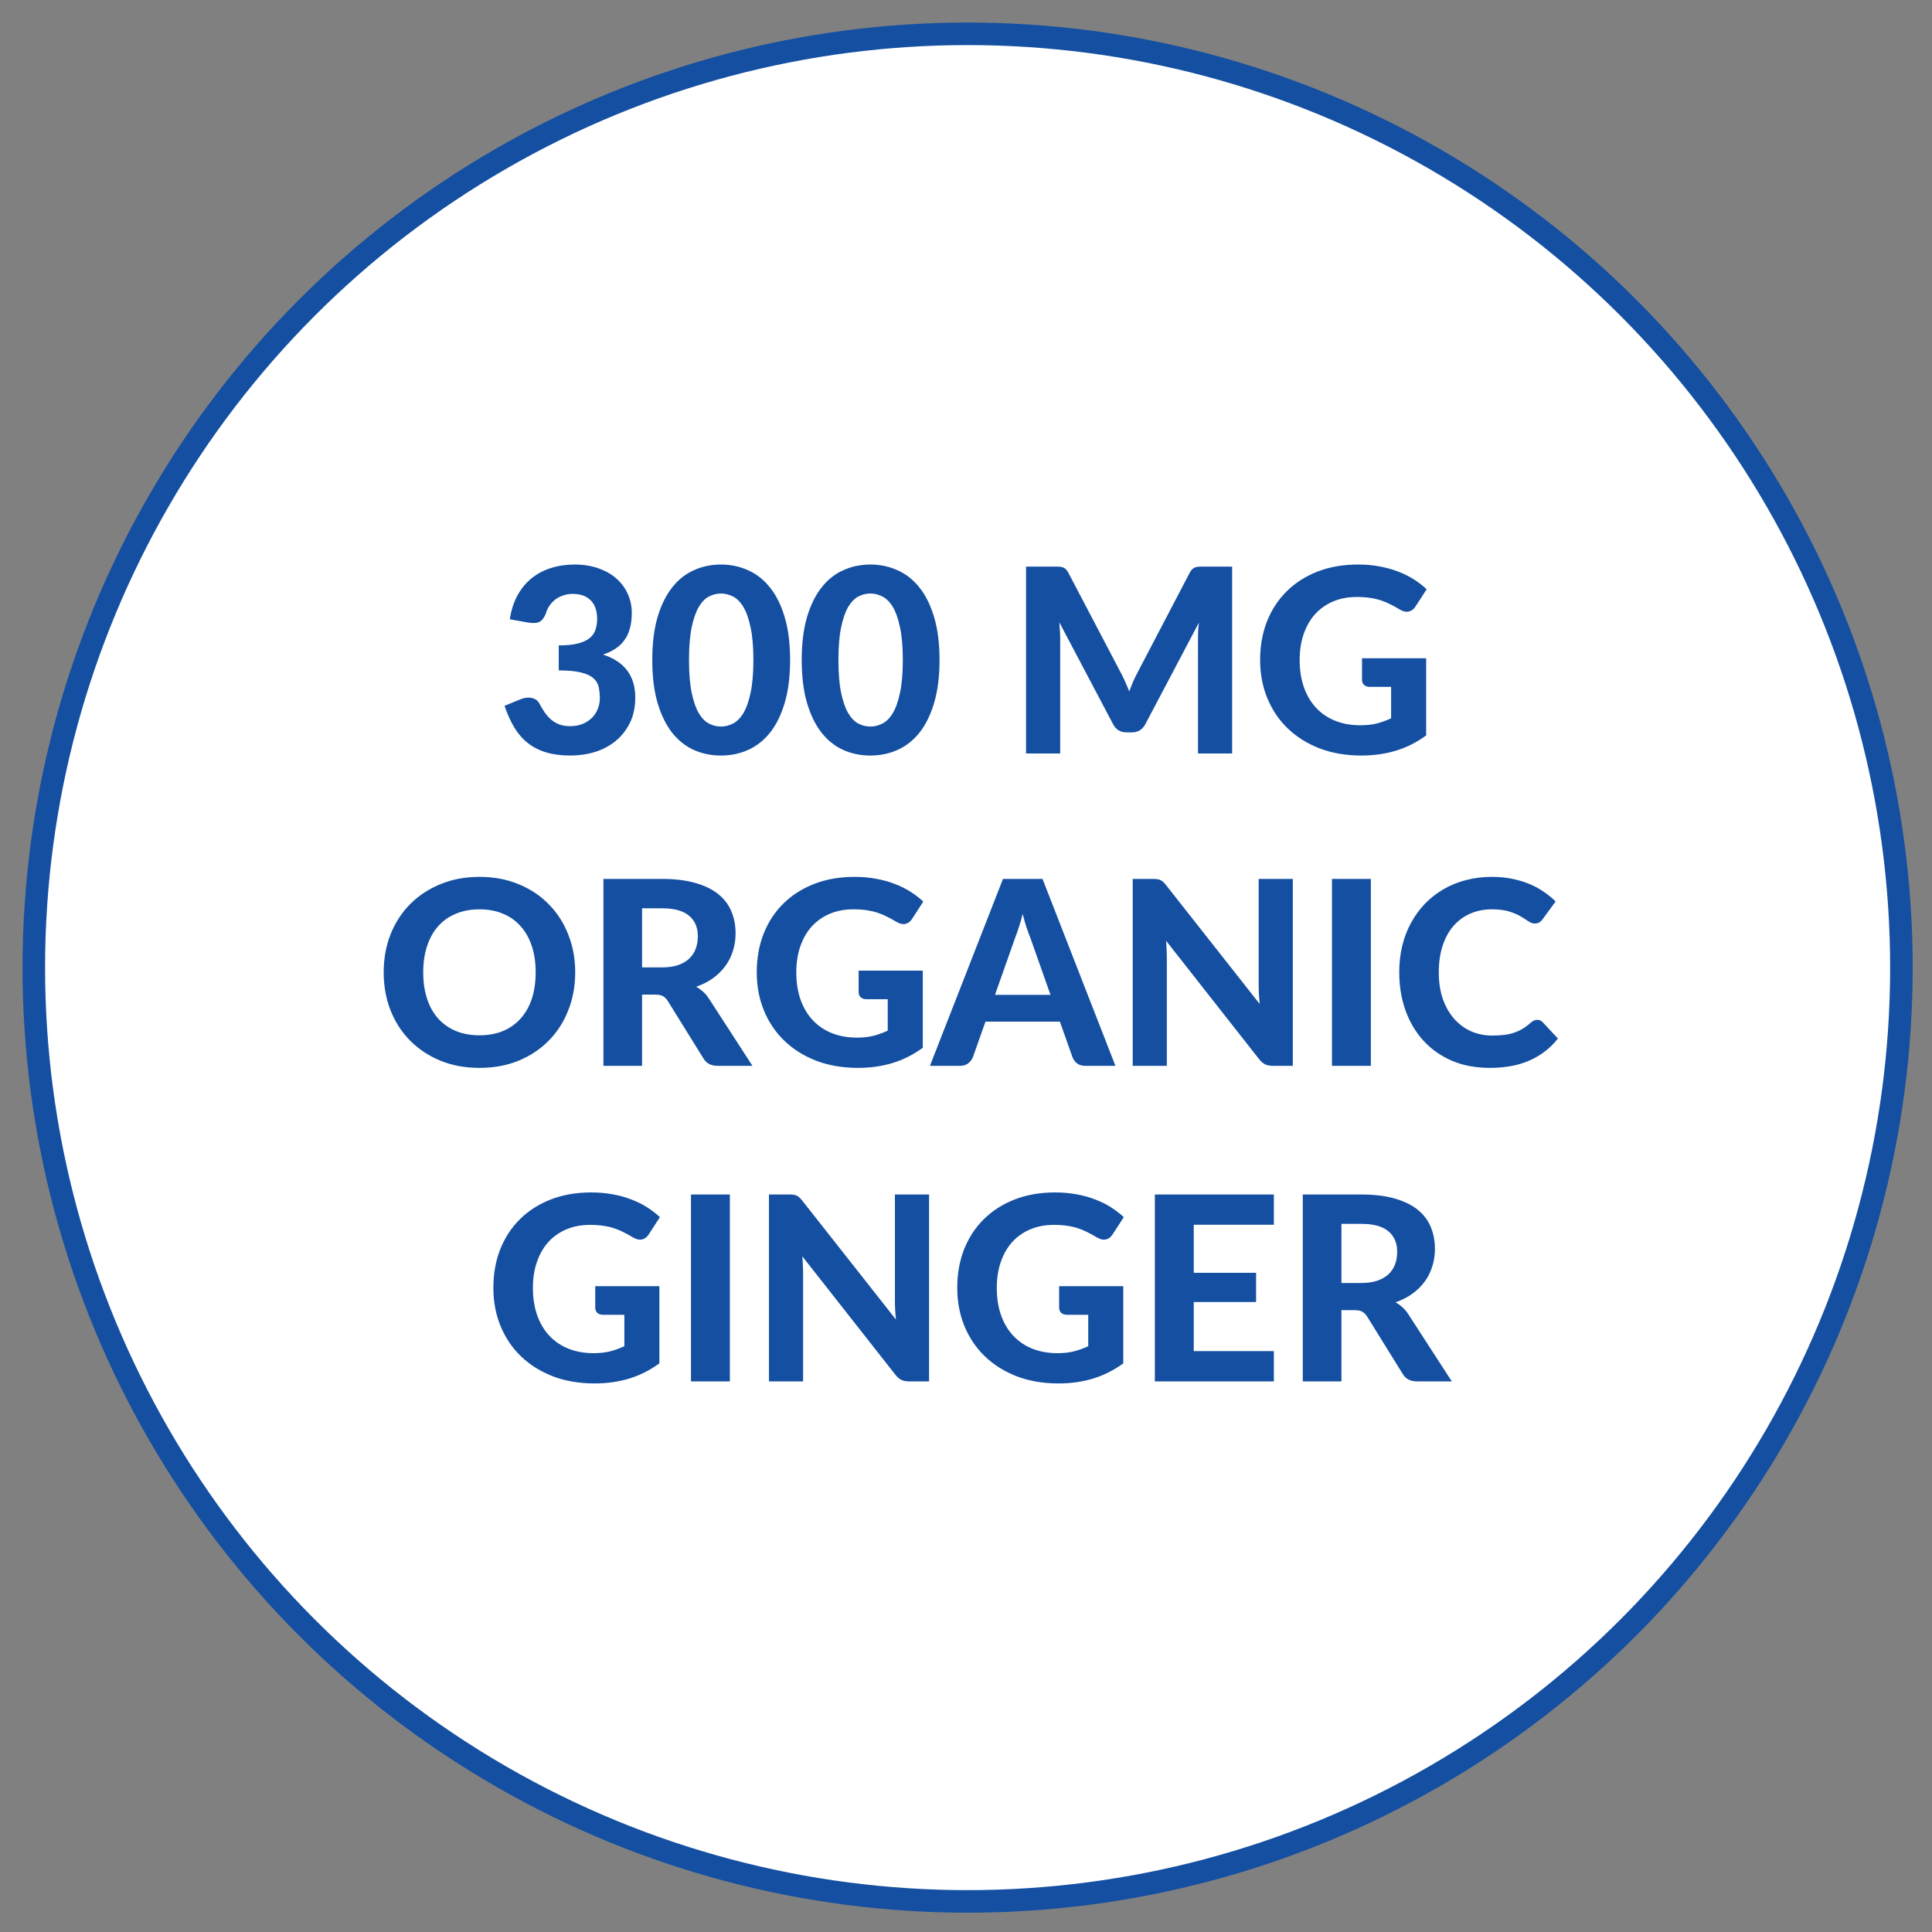
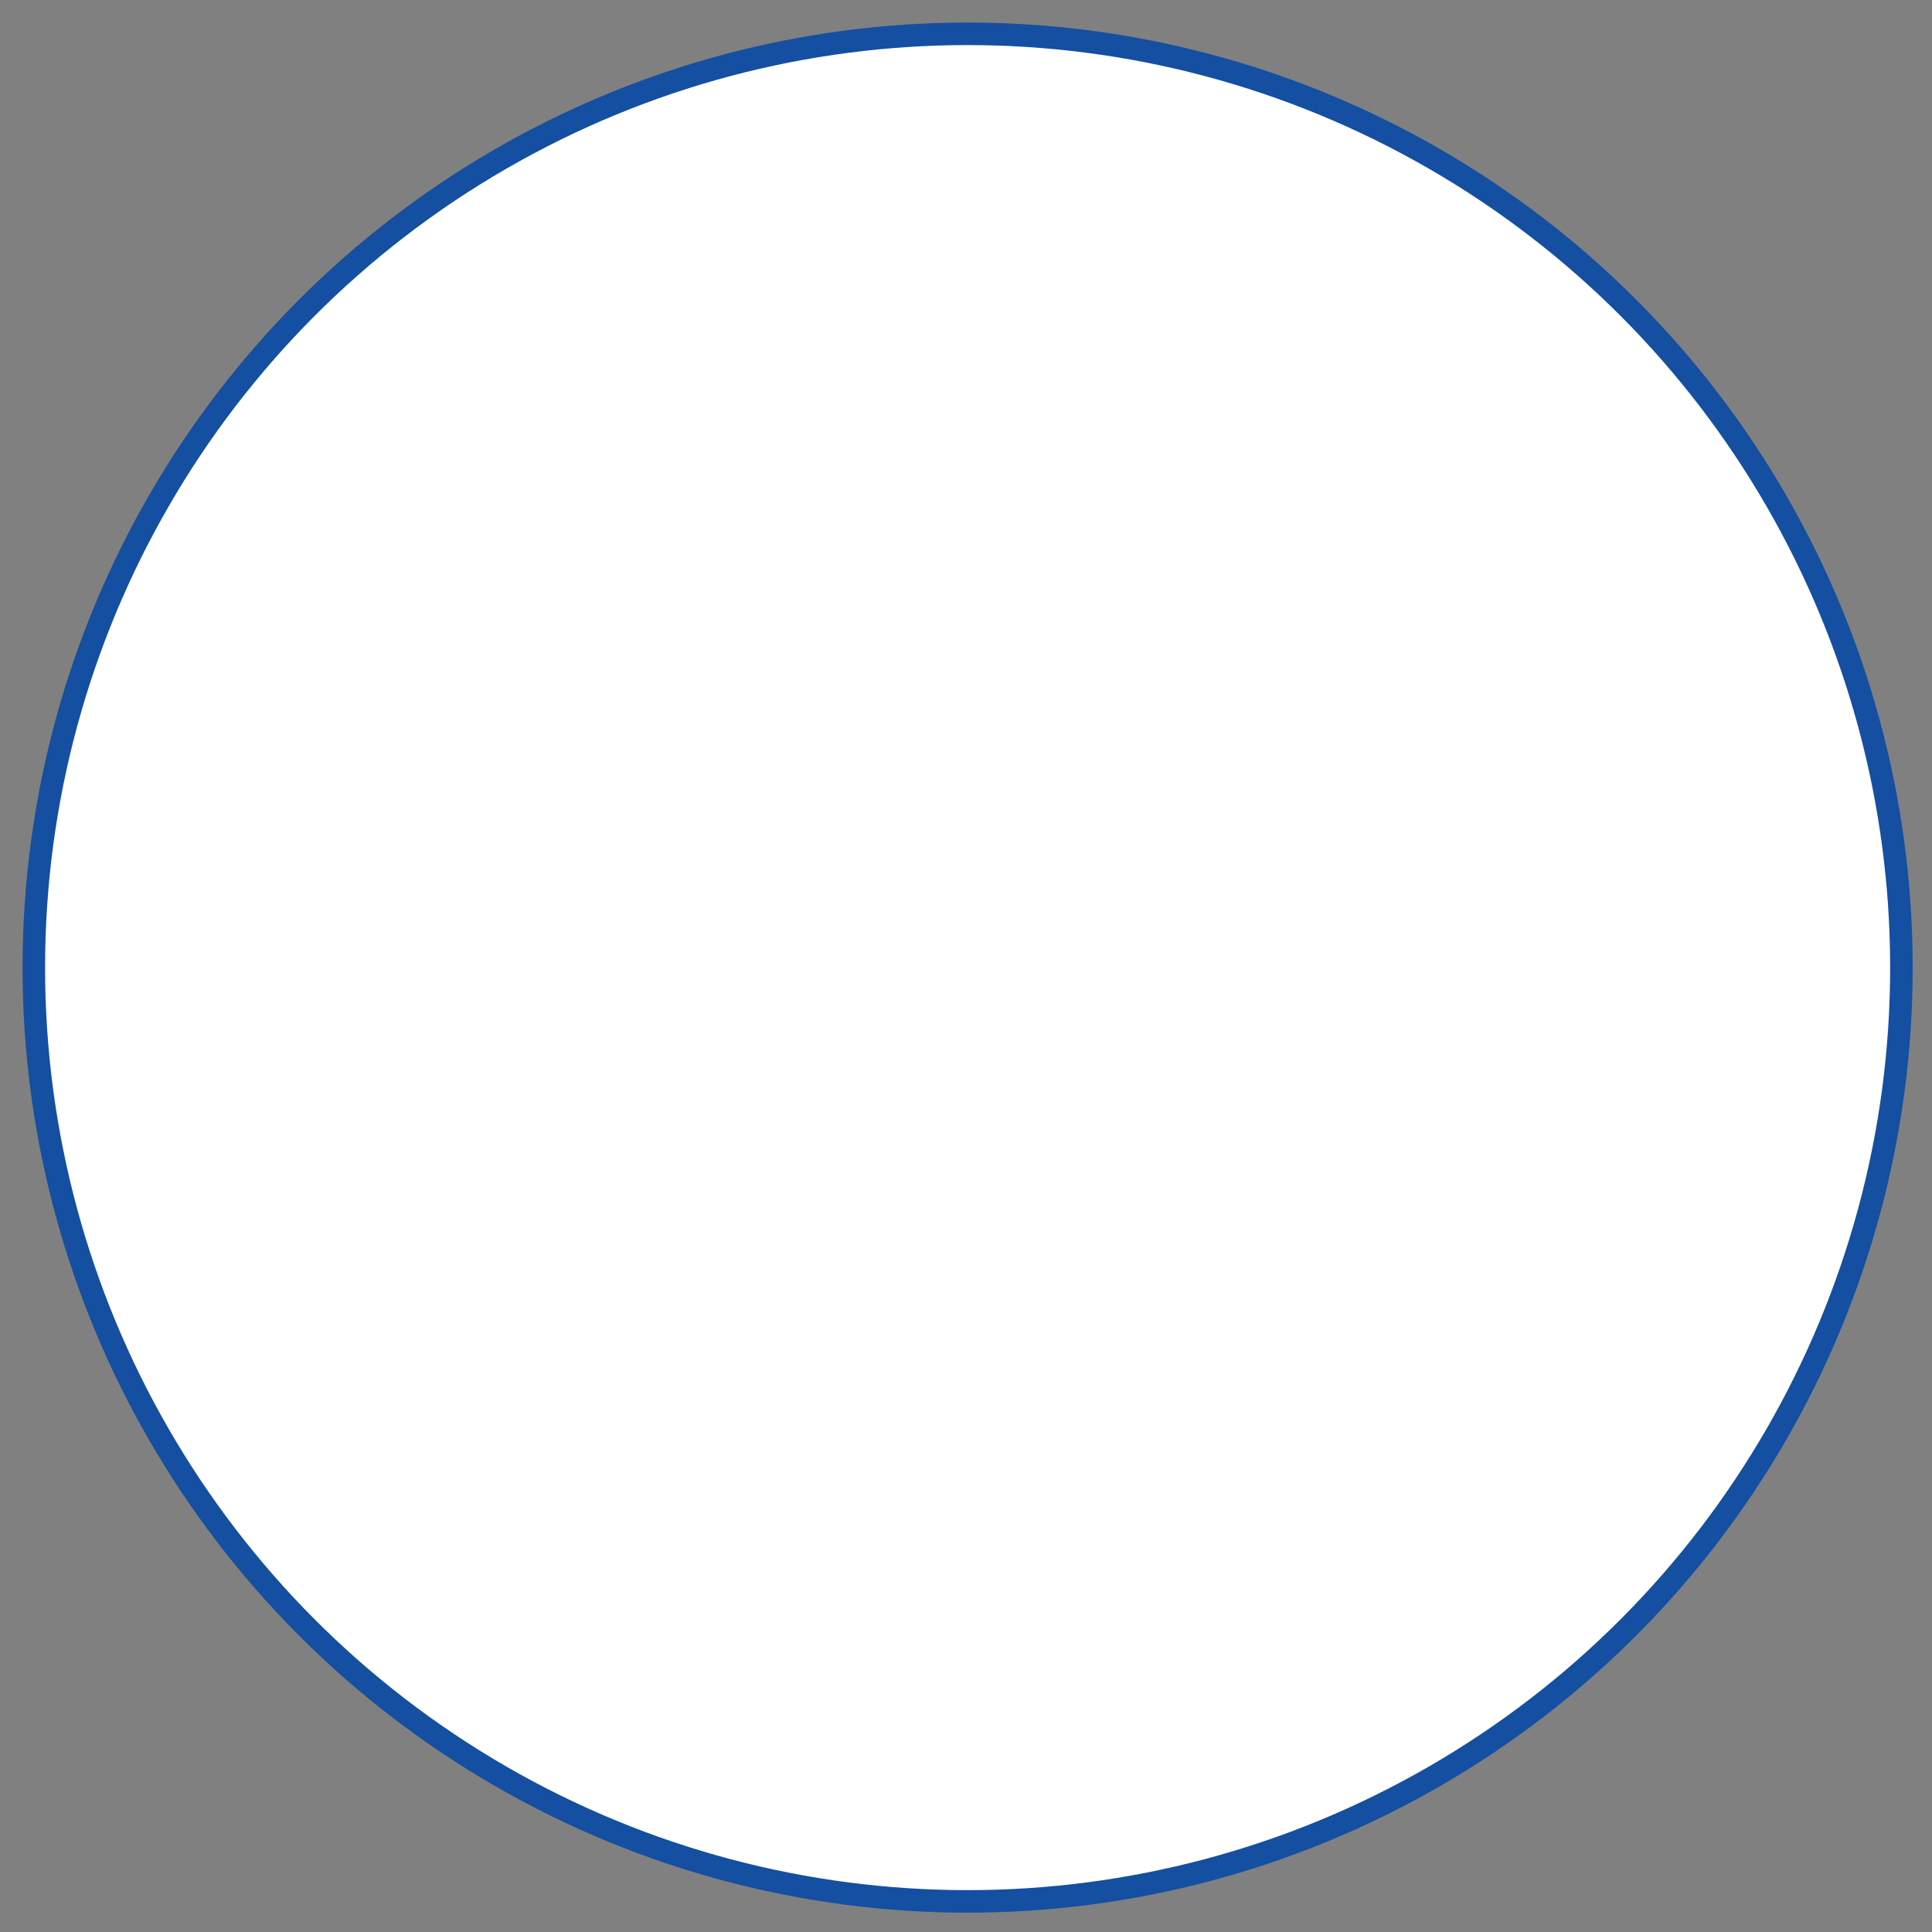
<svg xmlns="http://www.w3.org/2000/svg" fill="none" viewBox="0 0 600 600" height="600" width="600">
  <rect x="0" y="0" width="600" height="600" fill="#808080" stroke="none" />
  <circle stroke-width="7" stroke="#144FA1" fill="white" r="290" cy="300.5" cx="300.5" />
-   <path fill="#144FA1" d="M158.327 192.32C158.754 189.493 159.554 187.013 160.727 184.88C161.901 182.747 163.367 180.973 165.127 179.56C166.887 178.147 168.887 177.093 171.127 176.4C173.394 175.68 175.834 175.32 178.447 175.32C181.221 175.32 183.701 175.72 185.887 176.52C188.101 177.293 189.967 178.36 191.487 179.72C193.007 181.08 194.167 182.667 194.967 184.48C195.794 186.293 196.207 188.24 196.207 190.32C196.207 192.16 196.007 193.787 195.607 195.2C195.234 196.587 194.661 197.8 193.887 198.84C193.141 199.88 192.207 200.76 191.087 201.48C189.994 202.2 188.727 202.8 187.287 203.28C193.954 205.467 197.287 209.907 197.287 216.6C197.287 219.56 196.741 222.173 195.647 224.44C194.554 226.68 193.087 228.56 191.247 230.08C189.407 231.6 187.261 232.747 184.807 233.52C182.381 234.267 179.834 234.64 177.167 234.64C174.341 234.64 171.847 234.32 169.687 233.68C167.527 233.04 165.621 232.08 163.967 230.8C162.341 229.52 160.941 227.92 159.767 226C158.594 224.053 157.567 221.787 156.687 219.2L161.567 217.2C162.847 216.667 164.034 216.52 165.127 216.76C166.247 217 167.047 217.587 167.527 218.52C168.061 219.533 168.621 220.467 169.207 221.32C169.821 222.173 170.501 222.92 171.247 223.56C171.994 224.173 172.834 224.653 173.767 225C174.727 225.347 175.821 225.52 177.047 225.52C178.594 225.52 179.941 225.267 181.087 224.76C182.234 224.253 183.194 223.6 183.967 222.8C184.741 221.973 185.314 221.053 185.687 220.04C186.087 219 186.287 217.973 186.287 216.96C186.287 215.627 186.167 214.427 185.927 213.36C185.687 212.267 185.127 211.347 184.247 210.6C183.394 209.827 182.114 209.24 180.407 208.84C178.727 208.413 176.434 208.2 173.527 208.2V200.44C175.954 200.44 177.941 200.24 179.487 199.84C181.034 199.44 182.247 198.88 183.127 198.16C184.007 197.44 184.607 196.573 184.927 195.56C185.274 194.547 185.447 193.44 185.447 192.24C185.447 189.707 184.781 187.773 183.447 186.44C182.141 185.107 180.274 184.44 177.847 184.44C176.781 184.44 175.794 184.6 174.887 184.92C174.007 185.213 173.207 185.627 172.487 186.16C171.794 186.693 171.194 187.32 170.687 188.04C170.181 188.76 169.807 189.547 169.567 190.4C169.061 191.733 168.407 192.627 167.607 193.08C166.807 193.507 165.647 193.6 164.127 193.36L158.327 192.32ZM245.373 204.96C245.373 210.027 244.827 214.427 243.733 218.16C242.64 221.893 241.133 224.987 239.213 227.44C237.293 229.867 235.013 231.68 232.373 232.88C229.76 234.053 226.933 234.64 223.893 234.64C220.853 234.64 218.027 234.053 215.413 232.88C212.8 231.68 210.547 229.867 208.653 227.44C206.76 224.987 205.267 221.893 204.173 218.16C203.107 214.427 202.573 210.027 202.573 204.96C202.573 199.893 203.107 195.507 204.173 191.8C205.267 188.067 206.76 184.987 208.653 182.56C210.547 180.107 212.8 178.293 215.413 177.12C218.027 175.92 220.853 175.32 223.893 175.32C226.933 175.32 229.76 175.92 232.373 177.12C235.013 178.293 237.293 180.107 239.213 182.56C241.133 184.987 242.64 188.067 243.733 191.8C244.827 195.507 245.373 199.893 245.373 204.96ZM233.973 204.96C233.973 200.853 233.68 197.467 233.093 194.8C232.533 192.133 231.787 190.027 230.853 188.48C229.92 186.933 228.84 185.853 227.613 185.24C226.413 184.627 225.173 184.32 223.893 184.32C222.613 184.32 221.373 184.627 220.173 185.24C219 185.853 217.947 186.933 217.013 188.48C216.107 190.027 215.373 192.133 214.813 194.8C214.253 197.467 213.973 200.853 213.973 204.96C213.973 209.093 214.253 212.493 214.813 215.16C215.373 217.827 216.107 219.933 217.013 221.48C217.947 223.027 219 224.107 220.173 224.72C221.373 225.333 222.613 225.64 223.893 225.64C225.173 225.64 226.413 225.333 227.613 224.72C228.84 224.107 229.92 223.027 230.853 221.48C231.787 219.933 232.533 217.827 233.093 215.16C233.68 212.493 233.973 209.093 233.973 204.96ZM291.78 204.96C291.78 210.027 291.233 214.427 290.14 218.16C289.046 221.893 287.54 224.987 285.62 227.44C283.7 229.867 281.42 231.68 278.78 232.88C276.166 234.053 273.34 234.64 270.3 234.64C267.26 234.64 264.433 234.053 261.82 232.88C259.206 231.68 256.953 229.867 255.06 227.44C253.166 224.987 251.673 221.893 250.58 218.16C249.513 214.427 248.98 210.027 248.98 204.96C248.98 199.893 249.513 195.507 250.58 191.8C251.673 188.067 253.166 184.987 255.06 182.56C256.953 180.107 259.206 178.293 261.82 177.12C264.433 175.92 267.26 175.32 270.3 175.32C273.34 175.32 276.166 175.92 278.78 177.12C281.42 178.293 283.7 180.107 285.62 182.56C287.54 184.987 289.046 188.067 290.14 191.8C291.233 195.507 291.78 199.893 291.78 204.96ZM280.38 204.96C280.38 200.853 280.086 197.467 279.5 194.8C278.94 192.133 278.193 190.027 277.26 188.48C276.326 186.933 275.246 185.853 274.02 185.24C272.82 184.627 271.58 184.32 270.3 184.32C269.02 184.32 267.78 184.627 266.58 185.24C265.406 185.853 264.353 186.933 263.42 188.48C262.513 190.027 261.78 192.133 261.22 194.8C260.66 197.467 260.38 200.853 260.38 204.96C260.38 209.093 260.66 212.493 261.22 215.16C261.78 217.827 262.513 219.933 263.42 221.48C264.353 223.027 265.406 224.107 266.58 224.72C267.78 225.333 269.02 225.64 270.3 225.64C271.58 225.64 272.82 225.333 274.02 224.72C275.246 224.107 276.326 223.027 277.26 221.48C278.193 219.933 278.94 217.827 279.5 215.16C280.086 212.493 280.38 209.093 280.38 204.96ZM382.65 175.96V234H372.05V198.36C372.05 197.613 372.064 196.813 372.09 195.96C372.144 195.107 372.224 194.24 372.33 193.36L355.73 224.84C354.824 226.573 353.424 227.44 351.53 227.44H349.85C348.917 227.44 348.09 227.227 347.37 226.8C346.65 226.347 346.077 225.693 345.65 224.84L328.97 193.24C329.05 194.173 329.117 195.08 329.17 195.96C329.224 196.813 329.25 197.613 329.25 198.36V234H318.65V175.96H327.77C328.277 175.96 328.73 175.973 329.13 176C329.53 176.027 329.877 176.107 330.17 176.24C330.49 176.347 330.77 176.533 331.01 176.8C331.277 177.04 331.53 177.387 331.77 177.84L348.01 208.8C348.517 209.733 348.984 210.693 349.41 211.68C349.864 212.667 350.29 213.68 350.69 214.72C351.09 213.653 351.504 212.613 351.93 211.6C352.384 210.587 352.864 209.613 353.37 208.68L369.49 177.84C369.73 177.387 369.984 177.04 370.25 176.8C370.517 176.533 370.797 176.347 371.09 176.24C371.41 176.107 371.757 176.027 372.13 176C372.53 175.973 372.997 175.96 373.53 175.96H382.65ZM422.984 204.44H442.904V228.4C439.944 230.56 436.784 232.147 433.424 233.16C430.091 234.147 426.557 234.64 422.824 234.64C418.051 234.64 413.731 233.907 409.864 232.44C405.997 230.947 402.691 228.88 399.944 226.24C397.197 223.6 395.077 220.467 393.584 216.84C392.091 213.213 391.344 209.253 391.344 204.96C391.344 200.613 392.051 196.627 393.464 193C394.904 189.373 396.944 186.253 399.584 183.64C402.224 181.027 405.411 178.987 409.144 177.52C412.904 176.053 417.104 175.32 421.744 175.32C424.144 175.32 426.384 175.52 428.464 175.92C430.544 176.293 432.464 176.827 434.224 177.52C435.984 178.187 437.597 178.987 439.064 179.92C440.531 180.853 441.864 181.88 443.064 183L439.584 188.36C439.051 189.213 438.357 189.733 437.504 189.92C436.651 190.107 435.717 189.893 434.704 189.28C433.744 188.693 432.797 188.173 431.864 187.72C430.957 187.24 429.984 186.827 428.944 186.48C427.904 186.133 426.771 185.867 425.544 185.68C424.317 185.493 422.904 185.4 421.304 185.4C418.611 185.4 416.171 185.867 413.984 186.8C411.797 187.733 409.931 189.053 408.384 190.76C406.864 192.467 405.691 194.52 404.864 196.92C404.037 199.32 403.624 202 403.624 204.96C403.624 208.16 404.077 211.027 404.984 213.56C405.891 216.067 407.171 218.187 408.824 219.92C410.477 221.653 412.451 222.973 414.744 223.88C417.064 224.787 419.637 225.24 422.464 225.24C424.384 225.24 426.091 225.053 427.584 224.68C429.104 224.28 430.584 223.747 432.024 223.08V213.32H425.464C424.691 213.32 424.077 213.12 423.624 212.72C423.197 212.293 422.984 211.76 422.984 211.12V204.44ZM178.637 301.96C178.637 306.2 177.917 310.133 176.477 313.76C175.063 317.387 173.05 320.52 170.437 323.16C167.85 325.8 164.73 327.88 161.077 329.4C157.423 330.893 153.37 331.64 148.917 331.64C144.463 331.64 140.41 330.893 136.757 329.4C133.103 327.88 129.97 325.8 127.357 323.16C124.743 320.52 122.717 317.387 121.277 313.76C119.863 310.133 119.157 306.2 119.157 301.96C119.157 297.72 119.863 293.8 121.277 290.2C122.717 286.573 124.743 283.44 127.357 280.8C129.97 278.16 133.103 276.093 136.757 274.6C140.41 273.08 144.463 272.32 148.917 272.32C153.37 272.32 157.423 273.08 161.077 274.6C164.73 276.093 167.85 278.173 170.437 280.84C173.05 283.48 175.063 286.613 176.477 290.24C177.917 293.84 178.637 297.747 178.637 301.96ZM166.357 301.96C166.357 298.92 165.957 296.2 165.157 293.8C164.357 291.373 163.197 289.32 161.677 287.64C160.183 285.933 158.357 284.64 156.197 283.76C154.063 282.853 151.637 282.4 148.917 282.4C146.197 282.4 143.757 282.853 141.597 283.76C139.437 284.64 137.597 285.933 136.077 287.64C134.583 289.32 133.437 291.373 132.637 293.8C131.837 296.2 131.437 298.92 131.437 301.96C131.437 305.027 131.837 307.773 132.637 310.2C133.437 312.6 134.583 314.64 136.077 316.32C137.597 318 139.437 319.293 141.597 320.2C143.757 321.08 146.197 321.52 148.917 321.52C151.637 321.52 154.063 321.08 156.197 320.2C158.357 319.293 160.183 318 161.677 316.32C163.197 314.64 164.357 312.6 165.157 310.2C165.957 307.773 166.357 305.027 166.357 301.96ZM205.56 300.44C207.507 300.44 209.187 300.2 210.6 299.72C212.014 299.213 213.174 298.533 214.08 297.68C214.987 296.8 215.654 295.773 216.08 294.6C216.507 293.427 216.72 292.147 216.72 290.76C216.72 288.013 215.8 285.88 213.96 284.36C212.147 282.84 209.374 282.08 205.64 282.08H199.4V300.44H205.56ZM233.68 331H222.84C220.814 331 219.347 330.227 218.44 328.68L207.4 310.88C206.947 310.187 206.44 309.68 205.88 309.36C205.347 309.04 204.547 308.88 203.48 308.88H199.4V331H187.4V272.96H205.64C209.694 272.96 213.16 273.387 216.04 274.24C218.92 275.067 221.28 276.227 223.12 277.72C224.96 279.213 226.307 281 227.16 283.08C228.014 285.133 228.44 287.4 228.44 289.88C228.44 291.8 228.16 293.627 227.6 295.36C227.067 297.067 226.28 298.627 225.24 300.04C224.2 301.453 222.92 302.707 221.4 303.8C219.88 304.893 218.147 305.773 216.2 306.44C216.974 306.867 217.694 307.387 218.36 308C219.027 308.587 219.627 309.293 220.16 310.12L233.68 331ZM266.656 301.44H286.576V325.4C283.616 327.56 280.456 329.147 277.096 330.16C273.763 331.147 270.229 331.64 266.496 331.64C261.723 331.64 257.403 330.907 253.536 329.44C249.669 327.947 246.363 325.88 243.616 323.24C240.869 320.6 238.749 317.467 237.256 313.84C235.763 310.213 235.016 306.253 235.016 301.96C235.016 297.613 235.723 293.627 237.136 290C238.576 286.373 240.616 283.253 243.256 280.64C245.896 278.027 249.083 275.987 252.816 274.52C256.576 273.053 260.776 272.32 265.416 272.32C267.816 272.32 270.056 272.52 272.136 272.92C274.216 273.293 276.136 273.827 277.896 274.52C279.656 275.187 281.269 275.987 282.736 276.92C284.203 277.853 285.536 278.88 286.736 280L283.256 285.36C282.723 286.213 282.029 286.733 281.176 286.92C280.323 287.107 279.389 286.893 278.376 286.28C277.416 285.693 276.469 285.173 275.536 284.72C274.629 284.24 273.656 283.827 272.616 283.48C271.576 283.133 270.443 282.867 269.216 282.68C267.989 282.493 266.576 282.4 264.976 282.4C262.283 282.4 259.843 282.867 257.656 283.8C255.469 284.733 253.603 286.053 252.056 287.76C250.536 289.467 249.363 291.52 248.536 293.92C247.709 296.32 247.296 299 247.296 301.96C247.296 305.16 247.749 308.027 248.656 310.56C249.563 313.067 250.843 315.187 252.496 316.92C254.149 318.653 256.123 319.973 258.416 320.88C260.736 321.787 263.309 322.24 266.136 322.24C268.056 322.24 269.763 322.053 271.256 321.68C272.776 321.28 274.256 320.747 275.696 320.08V310.32H269.136C268.363 310.32 267.749 310.12 267.296 309.72C266.869 309.293 266.656 308.76 266.656 308.12V301.44ZM326.243 308.96L319.963 291.2C319.59 290.267 319.19 289.173 318.763 287.92C318.363 286.667 317.977 285.307 317.603 283.84C317.23 285.333 316.83 286.72 316.403 288C316.003 289.253 315.617 290.347 315.243 291.28L309.003 308.96H326.243ZM346.403 331H337.083C336.043 331 335.19 330.76 334.523 330.28C333.883 329.773 333.403 329.133 333.083 328.36L329.163 317.28H306.043L302.123 328.36C301.857 329.027 301.39 329.64 300.723 330.2C300.057 330.733 299.217 331 298.203 331H288.803L311.483 272.96H323.763L346.403 331ZM401.495 272.96V331H395.295C394.362 331 393.575 330.853 392.935 330.56C392.295 330.24 391.669 329.707 391.055 328.96L362.135 292.16C362.215 293.093 362.269 294.013 362.295 294.92C362.349 295.827 362.375 296.667 362.375 297.44V331H351.775V272.96H358.095C358.602 272.96 359.029 272.987 359.375 273.04C359.749 273.067 360.082 273.16 360.375 273.32C360.669 273.453 360.949 273.64 361.215 273.88C361.482 274.12 361.775 274.44 362.095 274.84L391.215 311.8C391.109 310.787 391.029 309.813 390.975 308.88C390.922 307.92 390.895 307.013 390.895 306.16V272.96H401.495ZM425.73 331H413.65V272.96H425.73V331ZM477.389 316.72C478.056 316.72 478.616 316.96 479.069 317.44L483.829 322.52C481.482 325.507 478.562 327.773 475.069 329.32C471.602 330.867 467.469 331.64 462.669 331.64C458.322 331.64 454.416 330.907 450.949 329.44C447.482 327.947 444.536 325.88 442.109 323.24C439.682 320.6 437.816 317.467 436.509 313.84C435.202 310.213 434.549 306.253 434.549 301.96C434.549 299.08 434.856 296.347 435.469 293.76C436.109 291.147 437.029 288.747 438.229 286.56C439.429 284.373 440.869 282.4 442.549 280.64C444.256 278.88 446.176 277.387 448.309 276.16C450.442 274.907 452.762 273.96 455.269 273.32C457.802 272.653 460.496 272.32 463.349 272.32C465.482 272.32 467.496 272.507 469.389 272.88C471.309 273.253 473.096 273.773 474.749 274.44C476.402 275.107 477.922 275.92 479.309 276.88C480.722 277.813 481.989 278.84 483.109 279.96L479.069 285.48C478.829 285.827 478.522 286.133 478.149 286.4C477.776 286.667 477.269 286.8 476.629 286.8C475.989 286.8 475.336 286.573 474.669 286.12C474.029 285.667 473.229 285.16 472.269 284.6C471.336 284.04 470.149 283.533 468.709 283.08C467.296 282.627 465.496 282.4 463.309 282.4C460.882 282.4 458.656 282.84 456.629 283.72C454.602 284.6 452.856 285.88 451.389 287.56C449.949 289.213 448.829 291.253 448.029 293.68C447.229 296.107 446.829 298.867 446.829 301.96C446.829 305.08 447.256 307.867 448.109 310.32C448.989 312.747 450.176 314.8 451.669 316.48C453.189 318.16 454.949 319.44 456.949 320.32C458.976 321.173 461.136 321.6 463.429 321.6C464.789 321.6 466.016 321.533 467.109 321.4C468.229 321.267 469.256 321.04 470.189 320.72C471.149 320.4 472.042 319.987 472.869 319.48C473.722 318.973 474.576 318.333 475.429 317.56C475.722 317.32 476.029 317.12 476.349 316.96C476.669 316.8 477.016 316.72 477.389 316.72ZM184.859 399.44H204.779V423.4C201.819 425.56 198.659 427.147 195.299 428.16C191.966 429.147 188.432 429.64 184.699 429.64C179.926 429.64 175.606 428.907 171.739 427.44C167.872 425.947 164.566 423.88 161.819 421.24C159.072 418.6 156.952 415.467 155.459 411.84C153.966 408.213 153.219 404.253 153.219 399.96C153.219 395.613 153.926 391.627 155.339 388C156.779 384.373 158.819 381.253 161.459 378.64C164.099 376.027 167.286 373.987 171.019 372.52C174.779 371.053 178.979 370.32 183.619 370.32C186.019 370.32 188.259 370.52 190.339 370.92C192.419 371.293 194.339 371.827 196.099 372.52C197.859 373.187 199.472 373.987 200.939 374.92C202.406 375.853 203.739 376.88 204.939 378L201.459 383.36C200.926 384.213 200.232 384.733 199.379 384.92C198.526 385.107 197.592 384.893 196.579 384.28C195.619 383.693 194.672 383.173 193.739 382.72C192.832 382.24 191.859 381.827 190.819 381.48C189.779 381.133 188.646 380.867 187.419 380.68C186.192 380.493 184.779 380.4 183.179 380.4C180.486 380.4 178.046 380.867 175.859 381.8C173.672 382.733 171.806 384.053 170.259 385.76C168.739 387.467 167.566 389.52 166.739 391.92C165.912 394.32 165.499 397 165.499 399.96C165.499 403.16 165.952 406.027 166.859 408.56C167.766 411.067 169.046 413.187 170.699 414.92C172.352 416.653 174.326 417.973 176.619 418.88C178.939 419.787 181.512 420.24 184.339 420.24C186.259 420.24 187.966 420.053 189.459 419.68C190.979 419.28 192.459 418.747 193.899 418.08V408.32H187.339C186.566 408.32 185.952 408.12 185.499 407.72C185.072 407.293 184.859 406.76 184.859 406.12V399.44ZM226.668 429H214.588V370.96H226.668V429ZM288.527 370.96V429H282.327C281.393 429 280.607 428.853 279.967 428.56C279.327 428.24 278.7 427.707 278.087 426.96L249.167 390.16C249.247 391.093 249.3 392.013 249.327 392.92C249.38 393.827 249.407 394.667 249.407 395.44V429H238.807V370.96H245.127C245.633 370.96 246.06 370.987 246.407 371.04C246.78 371.067 247.113 371.16 247.407 371.32C247.7 371.453 247.98 371.64 248.247 371.88C248.513 372.12 248.807 372.44 249.127 372.84L278.247 409.8C278.14 408.787 278.06 407.813 278.007 406.88C277.953 405.92 277.927 405.013 277.927 404.16V370.96H288.527ZM328.922 399.44H348.842V423.4C345.882 425.56 342.722 427.147 339.362 428.16C336.028 429.147 332.495 429.64 328.762 429.64C323.988 429.64 319.668 428.907 315.802 427.44C311.935 425.947 308.628 423.88 305.882 421.24C303.135 418.6 301.015 415.467 299.522 411.84C298.028 408.213 297.282 404.253 297.282 399.96C297.282 395.613 297.988 391.627 299.402 388C300.842 384.373 302.882 381.253 305.522 378.64C308.162 376.027 311.348 373.987 315.082 372.52C318.842 371.053 323.042 370.32 327.682 370.32C330.082 370.32 332.322 370.52 334.402 370.92C336.482 371.293 338.402 371.827 340.162 372.52C341.922 373.187 343.535 373.987 345.002 374.92C346.468 375.853 347.802 376.88 349.002 378L345.522 383.36C344.988 384.213 344.295 384.733 343.442 384.92C342.588 385.107 341.655 384.893 340.642 384.28C339.682 383.693 338.735 383.173 337.802 382.72C336.895 382.24 335.922 381.827 334.882 381.48C333.842 381.133 332.708 380.867 331.482 380.68C330.255 380.493 328.842 380.4 327.242 380.4C324.548 380.4 322.108 380.867 319.922 381.8C317.735 382.733 315.868 384.053 314.322 385.76C312.802 387.467 311.628 389.52 310.802 391.92C309.975 394.32 309.562 397 309.562 399.96C309.562 403.16 310.015 406.027 310.922 408.56C311.828 411.067 313.108 413.187 314.762 414.92C316.415 416.653 318.388 417.973 320.682 418.88C323.002 419.787 325.575 420.24 328.402 420.24C330.322 420.24 332.028 420.053 333.522 419.68C335.042 419.28 336.522 418.747 337.962 418.08V408.32H331.402C330.628 408.32 330.015 408.12 329.562 407.72C329.135 407.293 328.922 406.76 328.922 406.12V399.44ZM370.73 380.36V395.28H390.09V404.36H370.73V419.6H395.61V429H358.65V370.96H395.61V380.36H370.73ZM422.748 398.44C424.694 398.44 426.374 398.2 427.788 397.72C429.201 397.213 430.361 396.533 431.268 395.68C432.174 394.8 432.841 393.773 433.268 392.6C433.694 391.427 433.908 390.147 433.908 388.76C433.908 386.013 432.988 383.88 431.148 382.36C429.334 380.84 426.561 380.08 422.828 380.08H416.588V398.44H422.748ZM450.868 429H440.028C438.001 429 436.534 428.227 435.628 426.68L424.588 408.88C424.134 408.187 423.628 407.68 423.068 407.36C422.534 407.04 421.734 406.88 420.668 406.88H416.588V429H404.588V370.96H422.828C426.881 370.96 430.348 371.387 433.228 372.24C436.108 373.067 438.468 374.227 440.308 375.72C442.148 377.213 443.494 379 444.348 381.08C445.201 383.133 445.628 385.4 445.628 387.88C445.628 389.8 445.348 391.627 444.788 393.36C444.254 395.067 443.468 396.627 442.428 398.04C441.388 399.453 440.108 400.707 438.588 401.8C437.068 402.893 435.334 403.773 433.388 404.44C434.161 404.867 434.881 405.387 435.548 406C436.214 406.587 436.814 407.293 437.348 408.12L450.868 429Z" />
</svg>